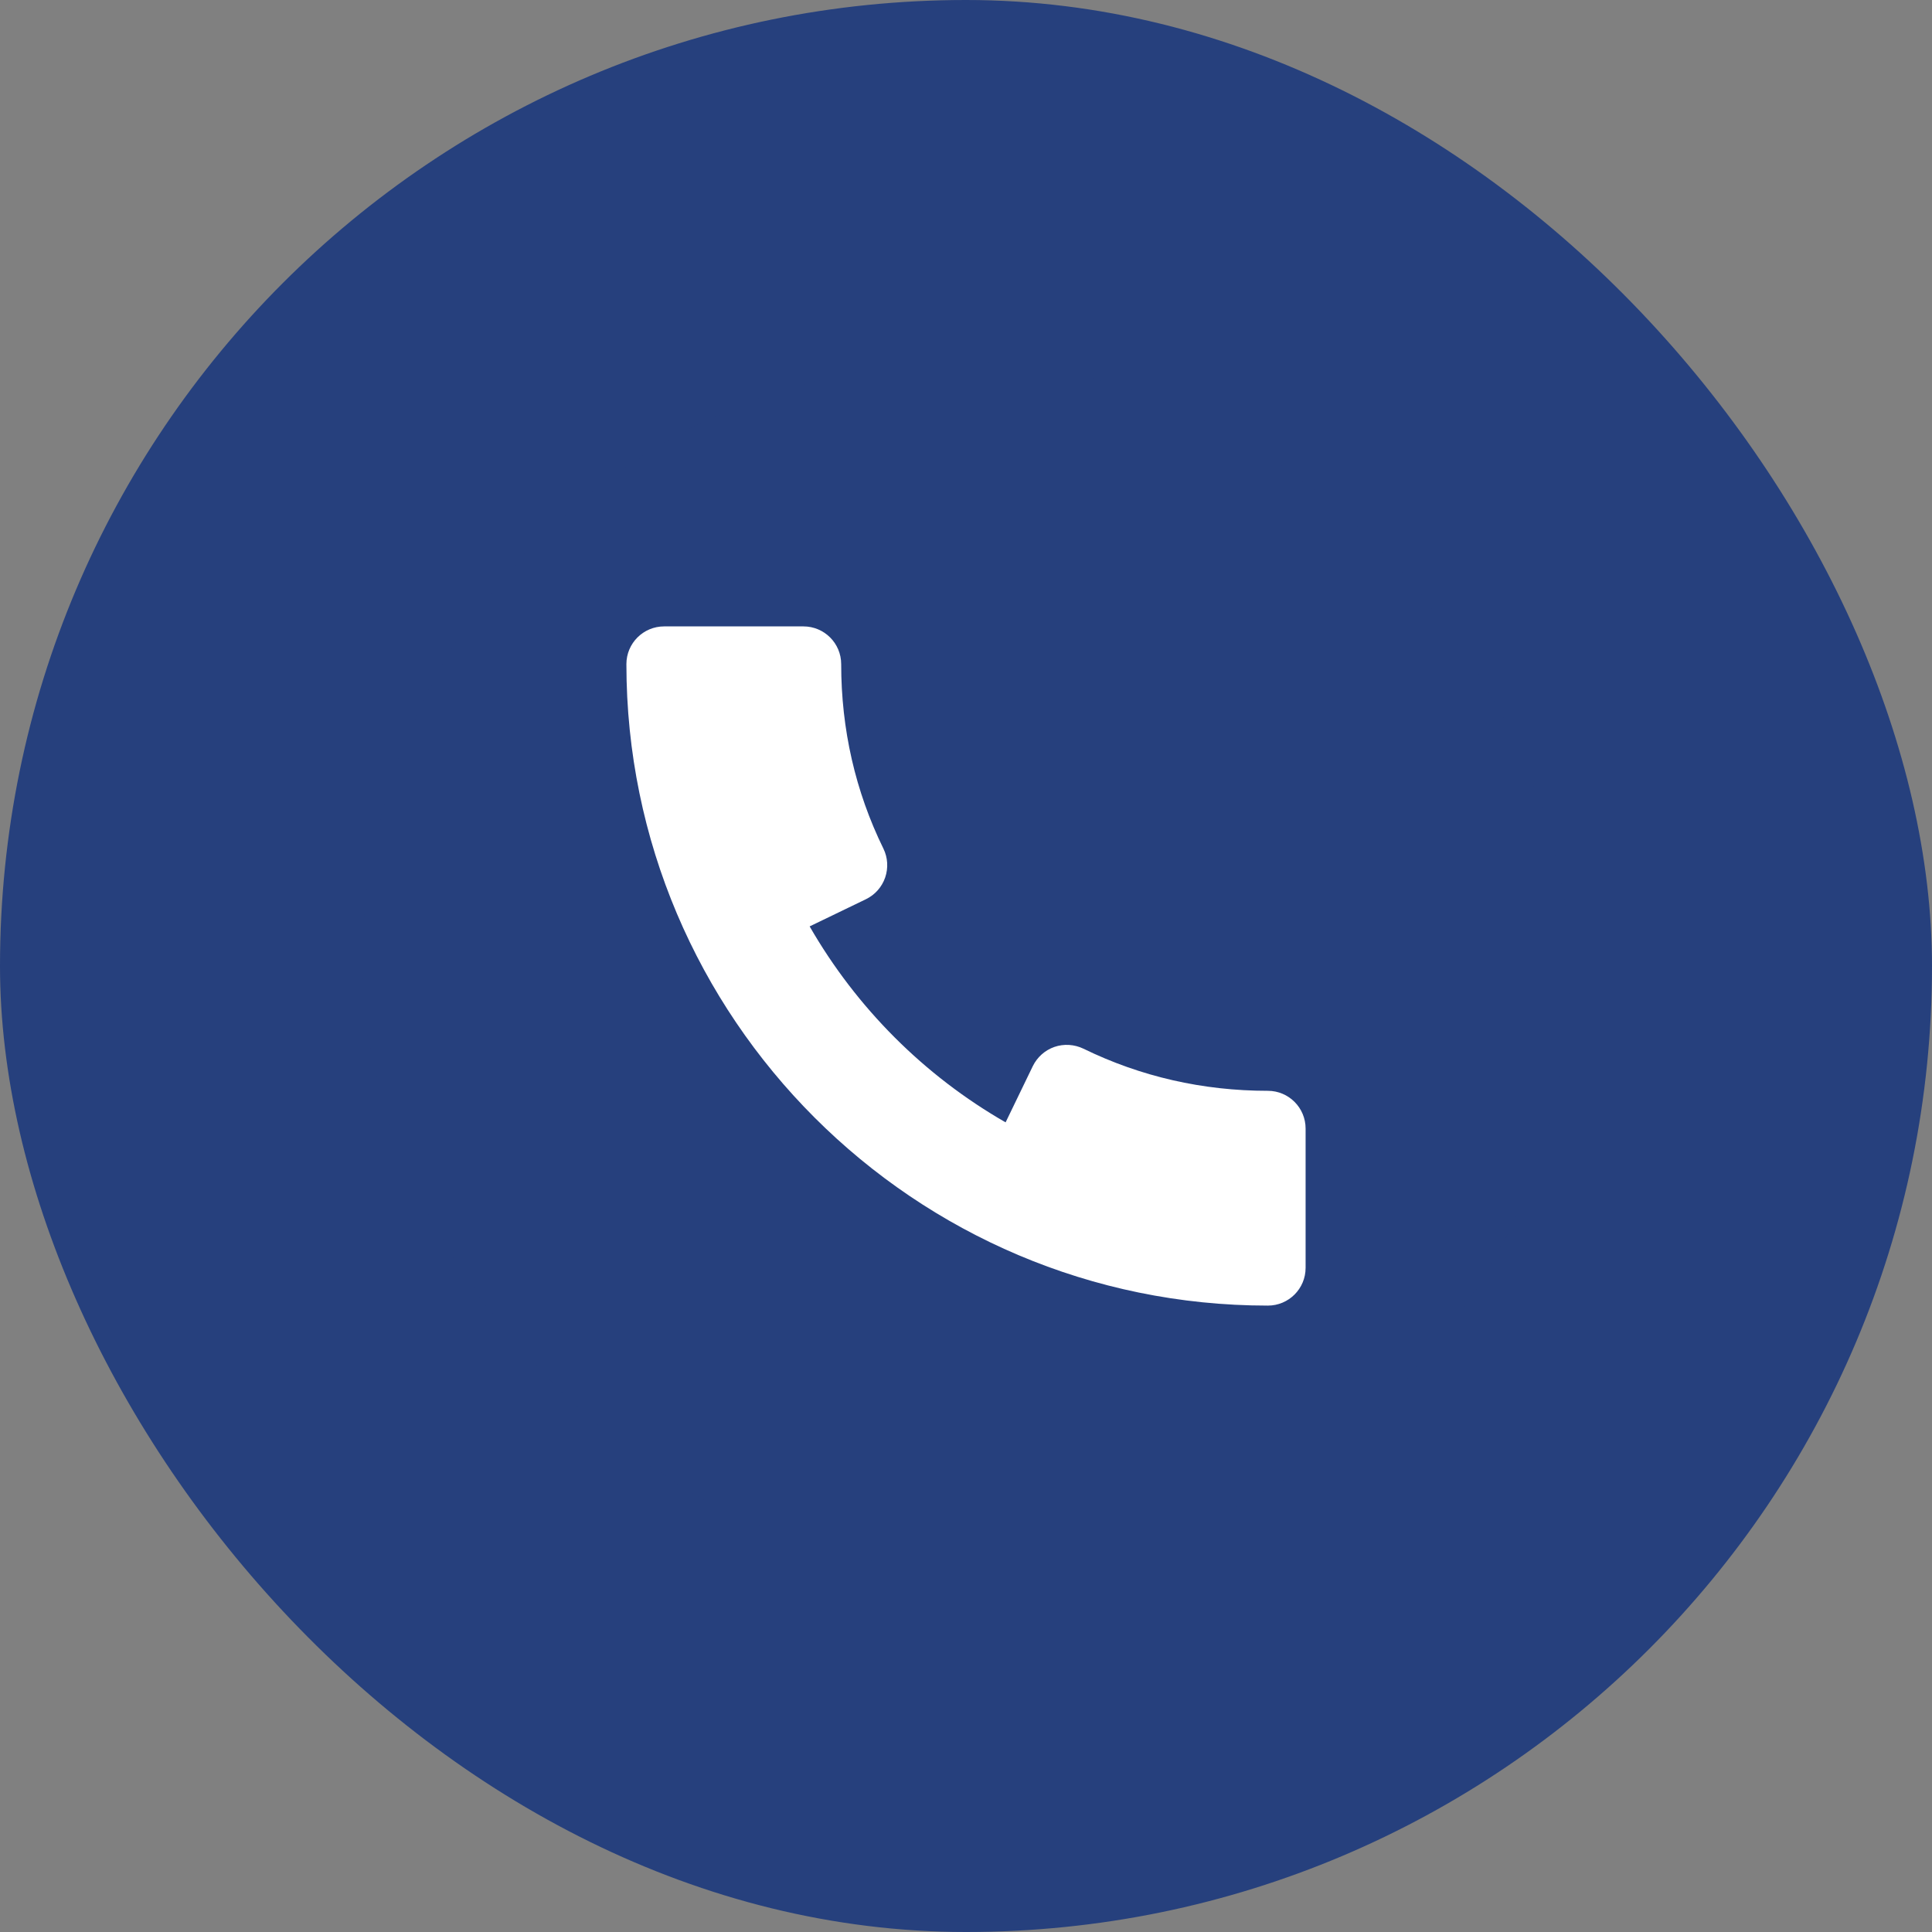
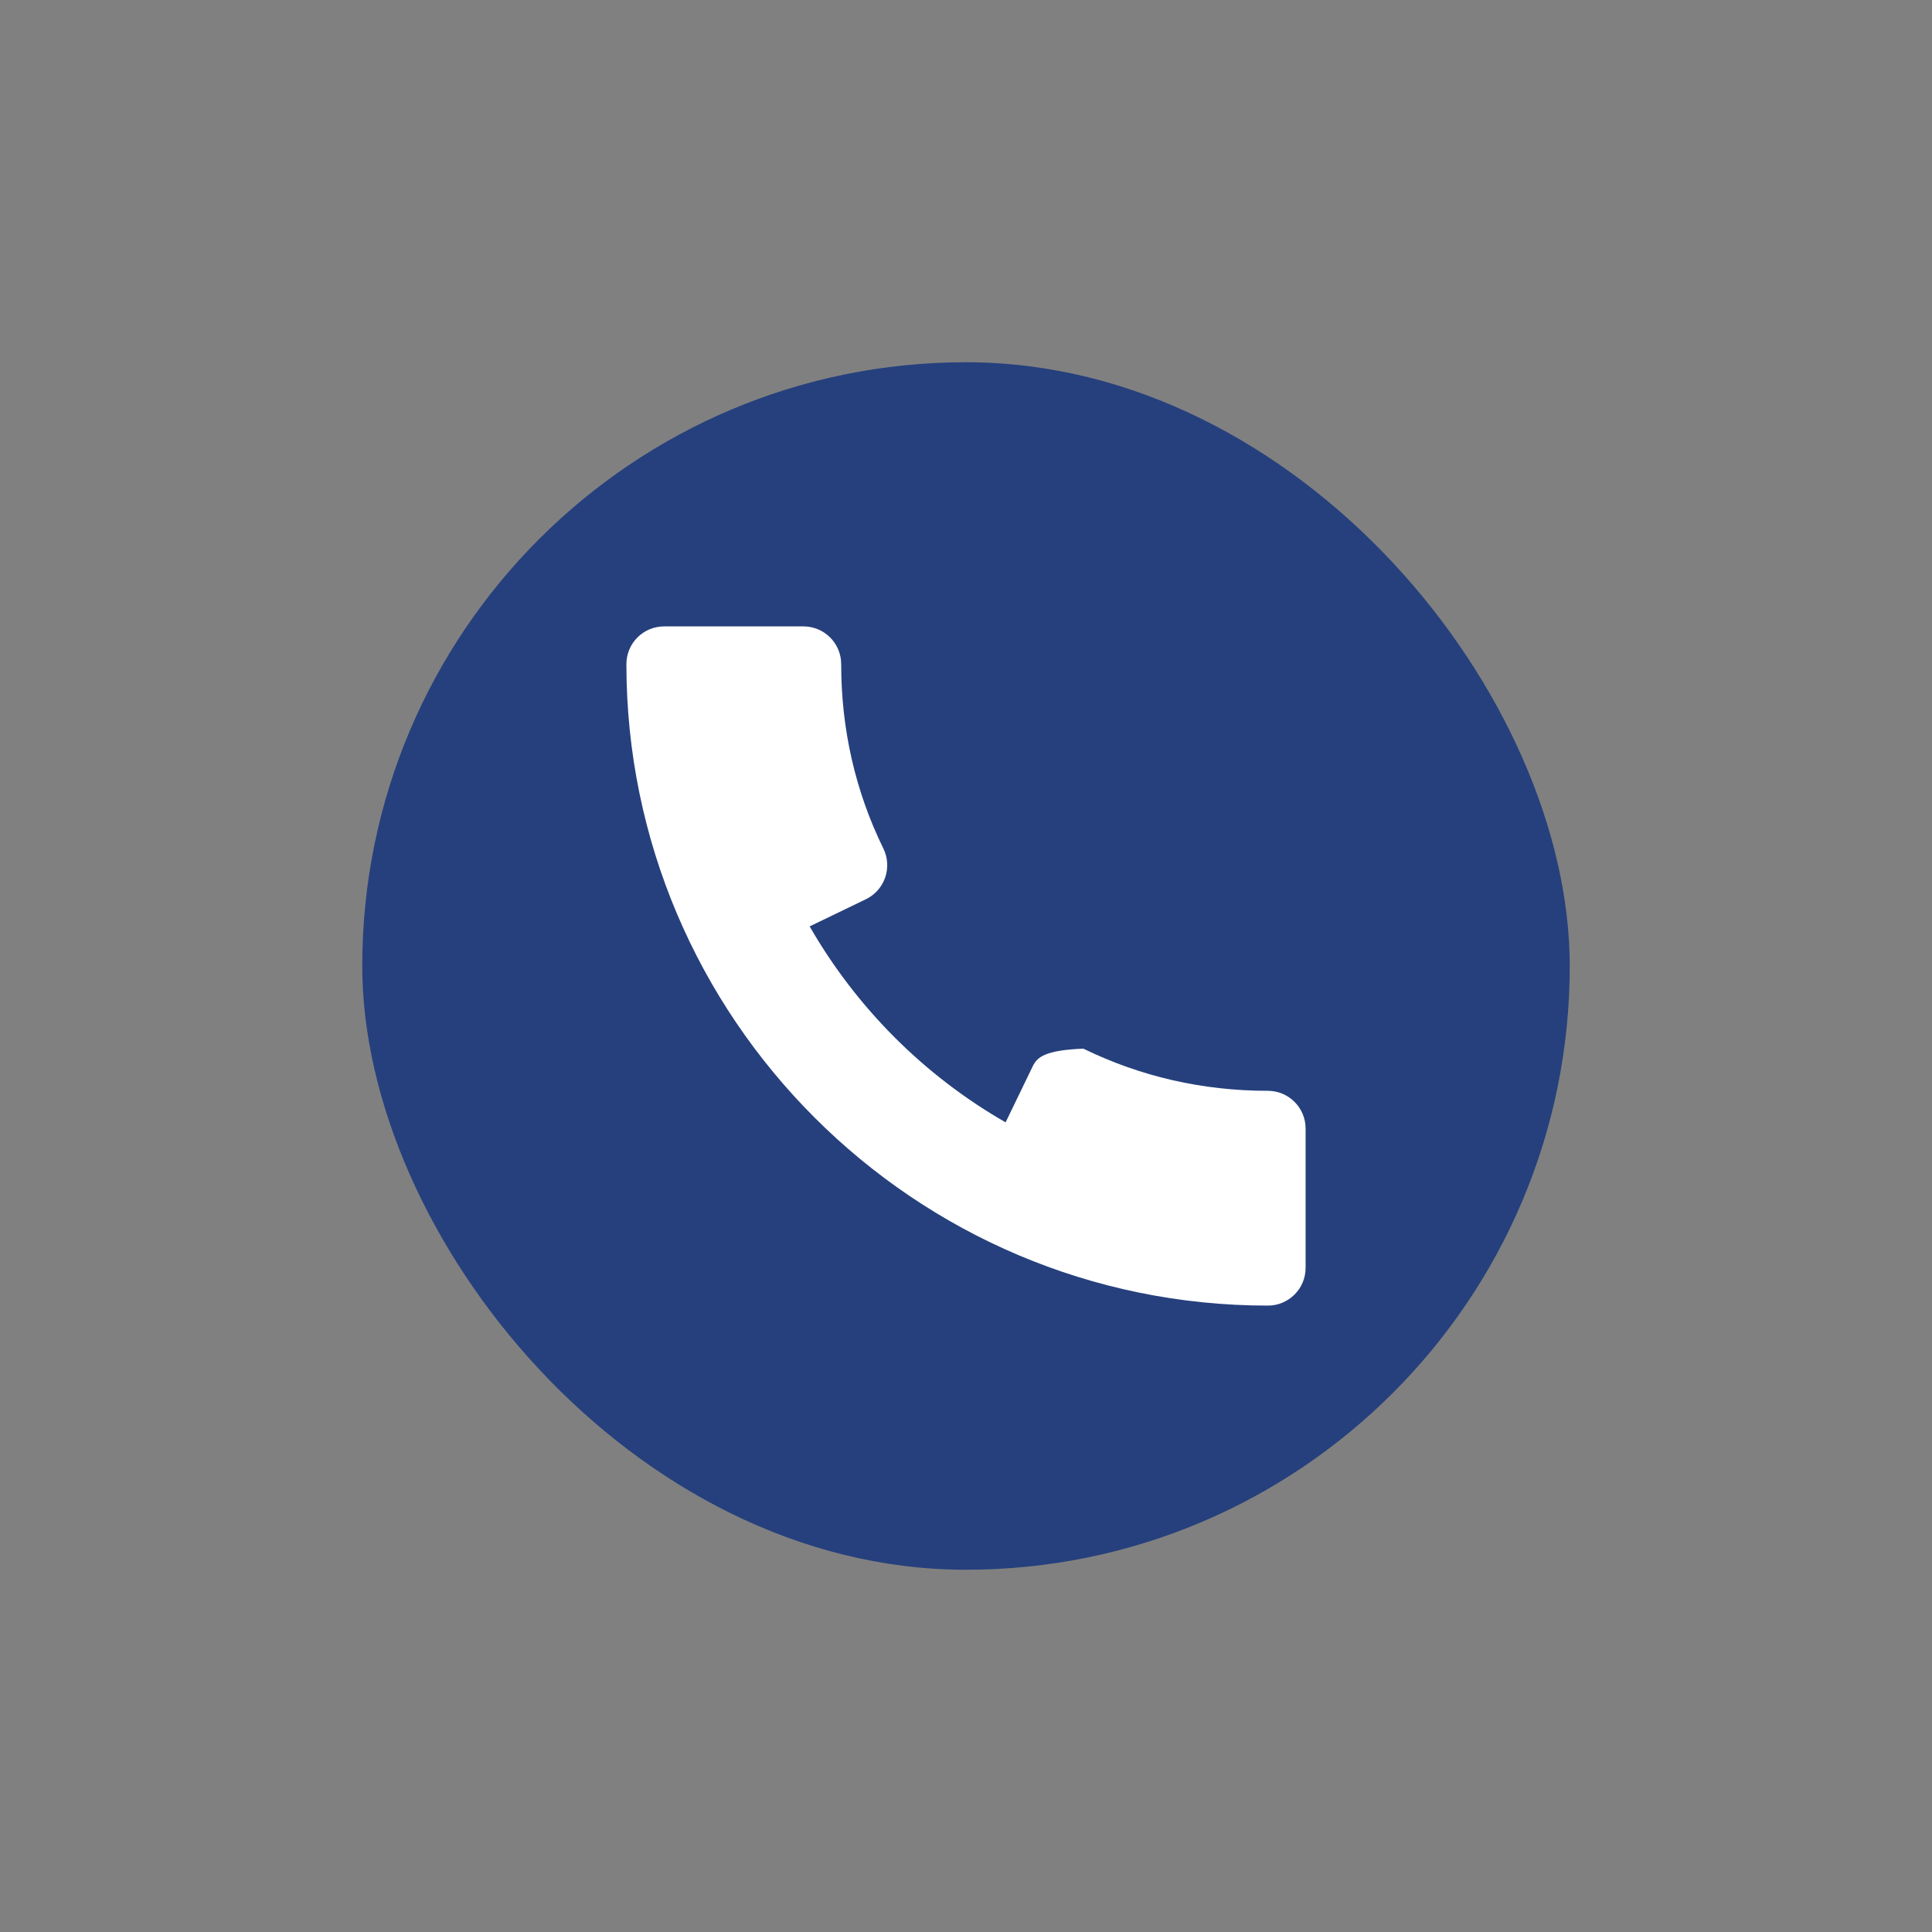
<svg xmlns="http://www.w3.org/2000/svg" width="58" height="58" viewBox="0 0 58 58" fill="none">
  <rect x="0" y="0" width="58" height="58" fill="#808080" stroke="none" />
-   <rect width="58" height="58" rx="29" fill="#26407D" />
  <rect x="10.875" y="10.875" width="36.25" height="36.25" rx="18.125" fill="#26407D" />
-   <path d="M38.062 32.747C36.107 32.747 34.243 32.321 32.523 31.481C32.253 31.352 31.941 31.331 31.655 31.429C31.37 31.528 31.137 31.737 31.005 32.007L30.189 33.694C27.743 32.29 25.713 30.257 24.306 27.811L25.996 26.995C26.268 26.863 26.474 26.63 26.573 26.345C26.671 26.059 26.653 25.747 26.521 25.477C25.679 23.76 25.253 21.895 25.253 19.938C25.253 19.312 24.745 18.805 24.12 18.805H19.938C19.312 18.805 18.805 19.312 18.805 19.938C18.805 30.556 27.444 39.195 38.062 39.195C38.688 39.195 39.195 38.688 39.195 38.062V33.88C39.195 33.255 38.688 32.747 38.062 32.747Z" fill="white" />
+   <path d="M38.062 32.747C36.107 32.747 34.243 32.321 32.523 31.481C31.37 31.528 31.137 31.737 31.005 32.007L30.189 33.694C27.743 32.29 25.713 30.257 24.306 27.811L25.996 26.995C26.268 26.863 26.474 26.63 26.573 26.345C26.671 26.059 26.653 25.747 26.521 25.477C25.679 23.76 25.253 21.895 25.253 19.938C25.253 19.312 24.745 18.805 24.12 18.805H19.938C19.312 18.805 18.805 19.312 18.805 19.938C18.805 30.556 27.444 39.195 38.062 39.195C38.688 39.195 39.195 38.688 39.195 38.062V33.88C39.195 33.255 38.688 32.747 38.062 32.747Z" fill="white" />
</svg>